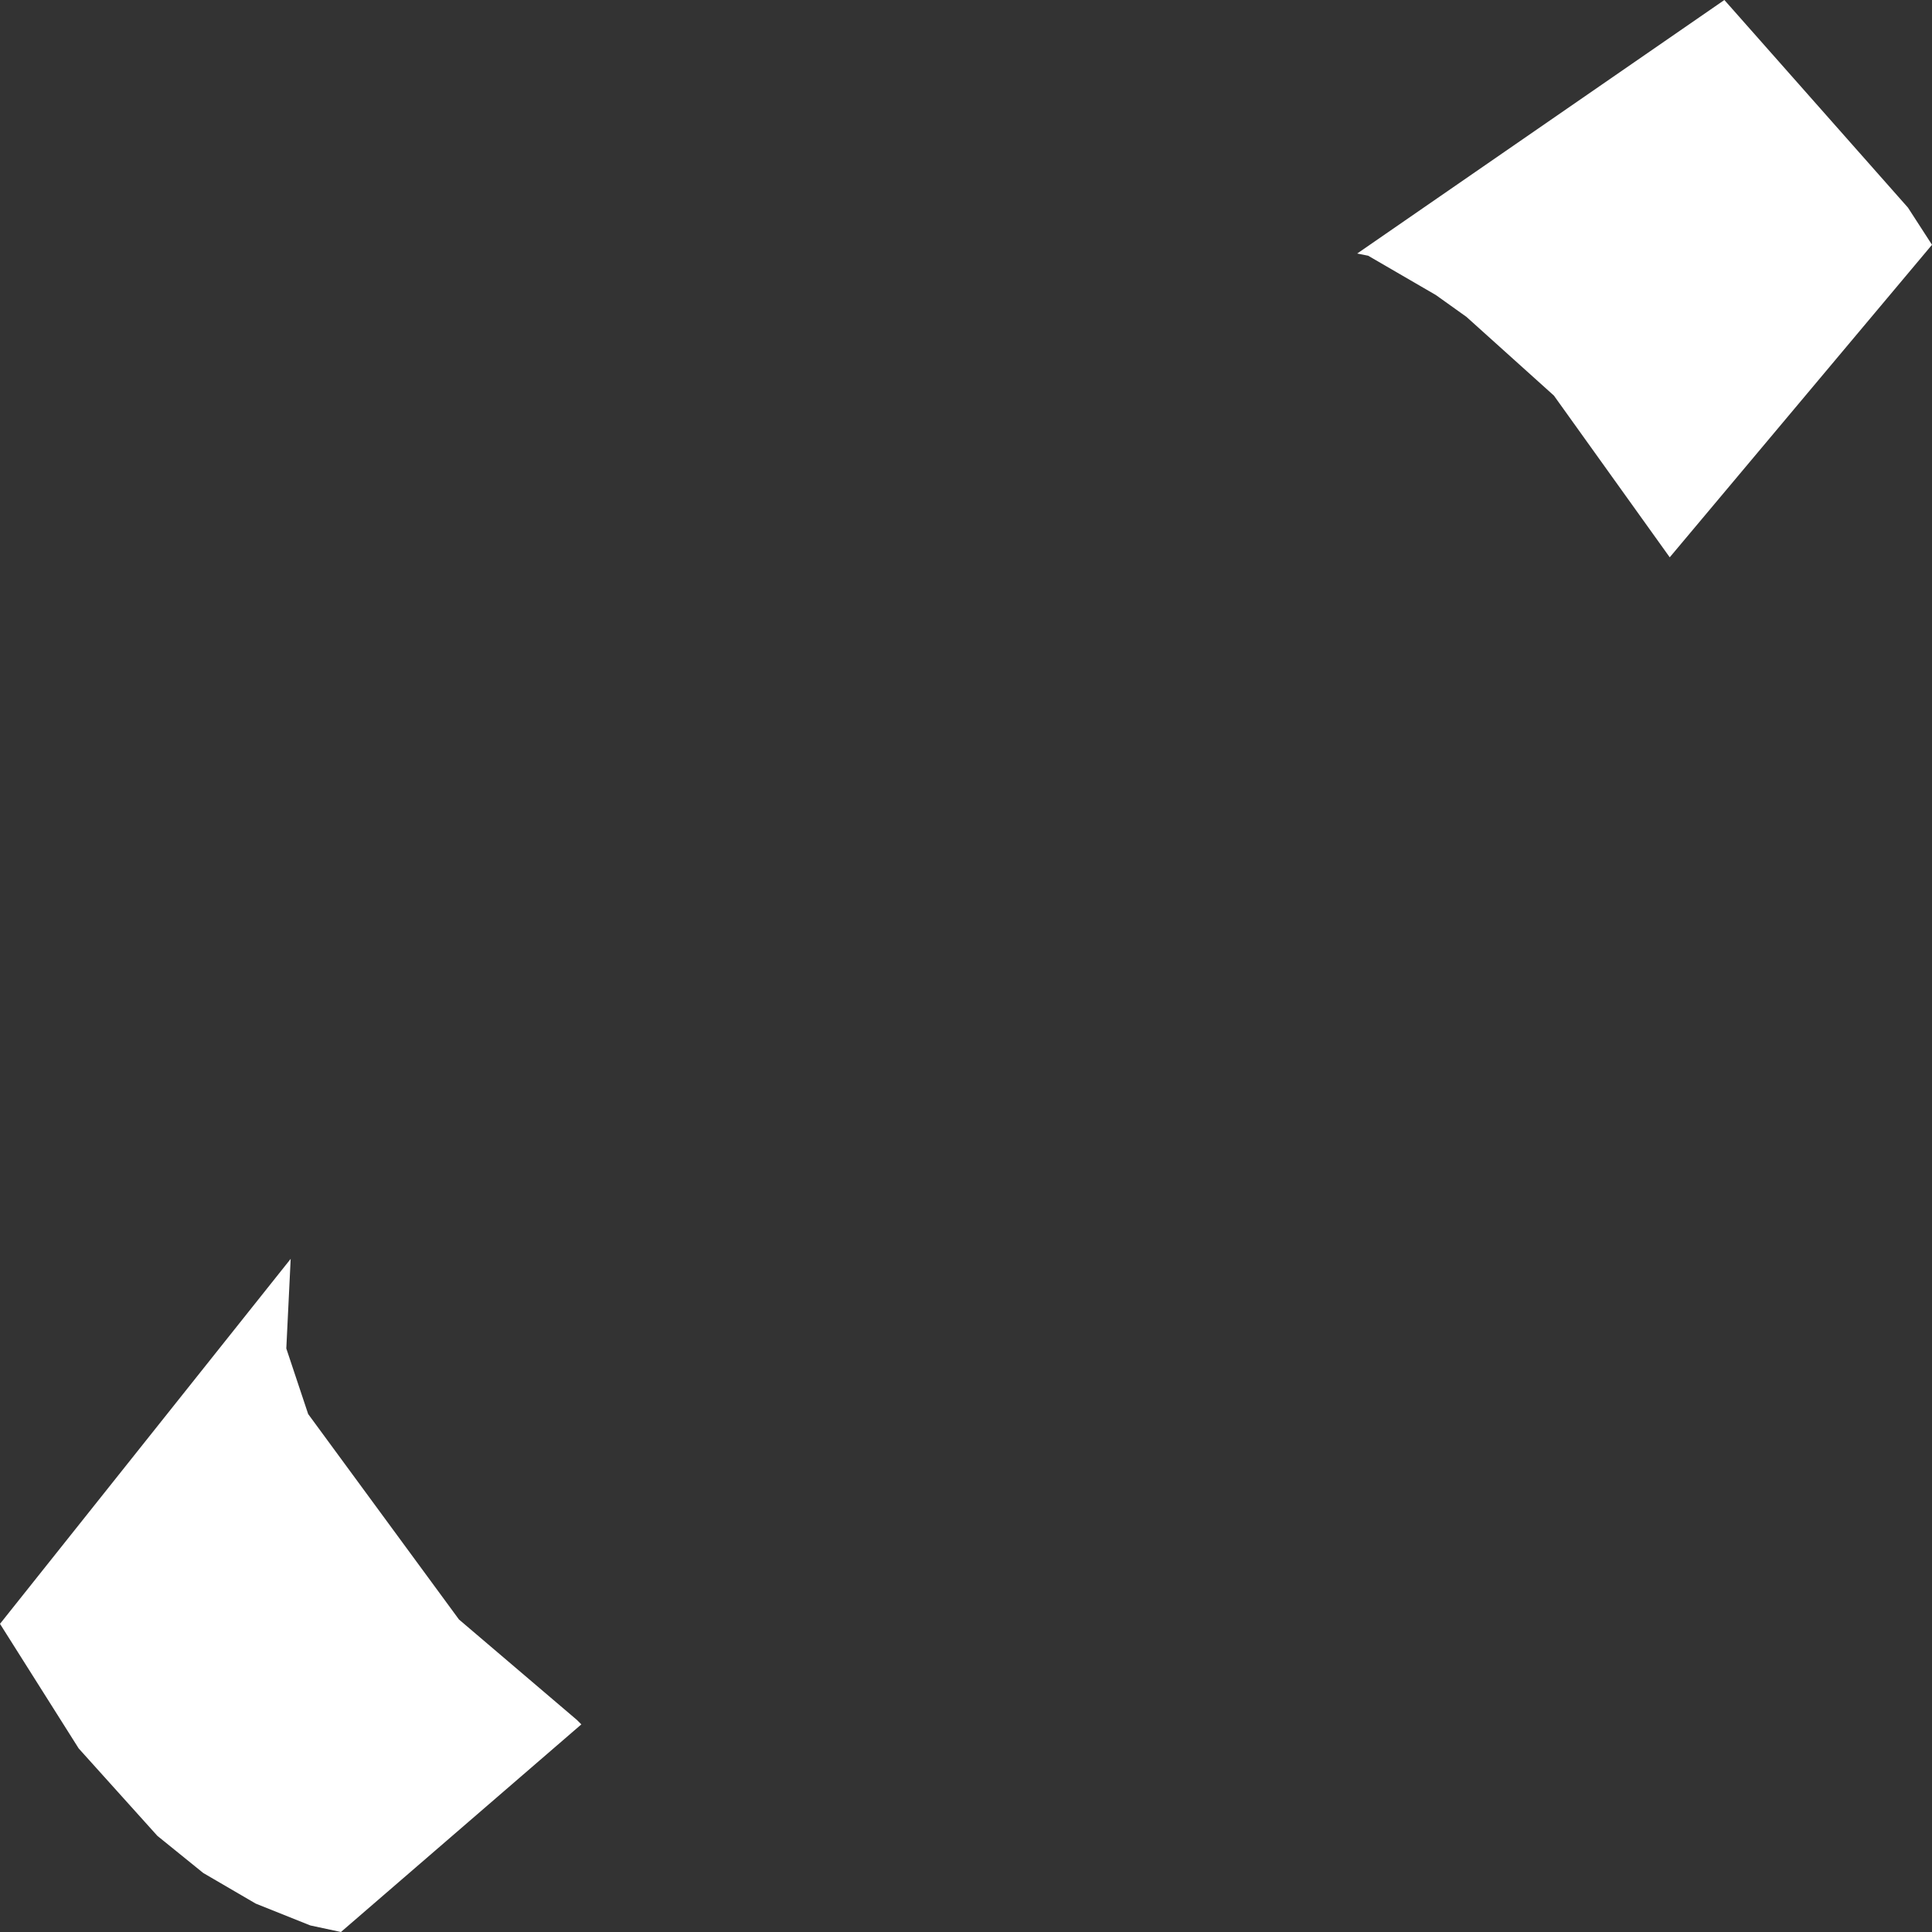
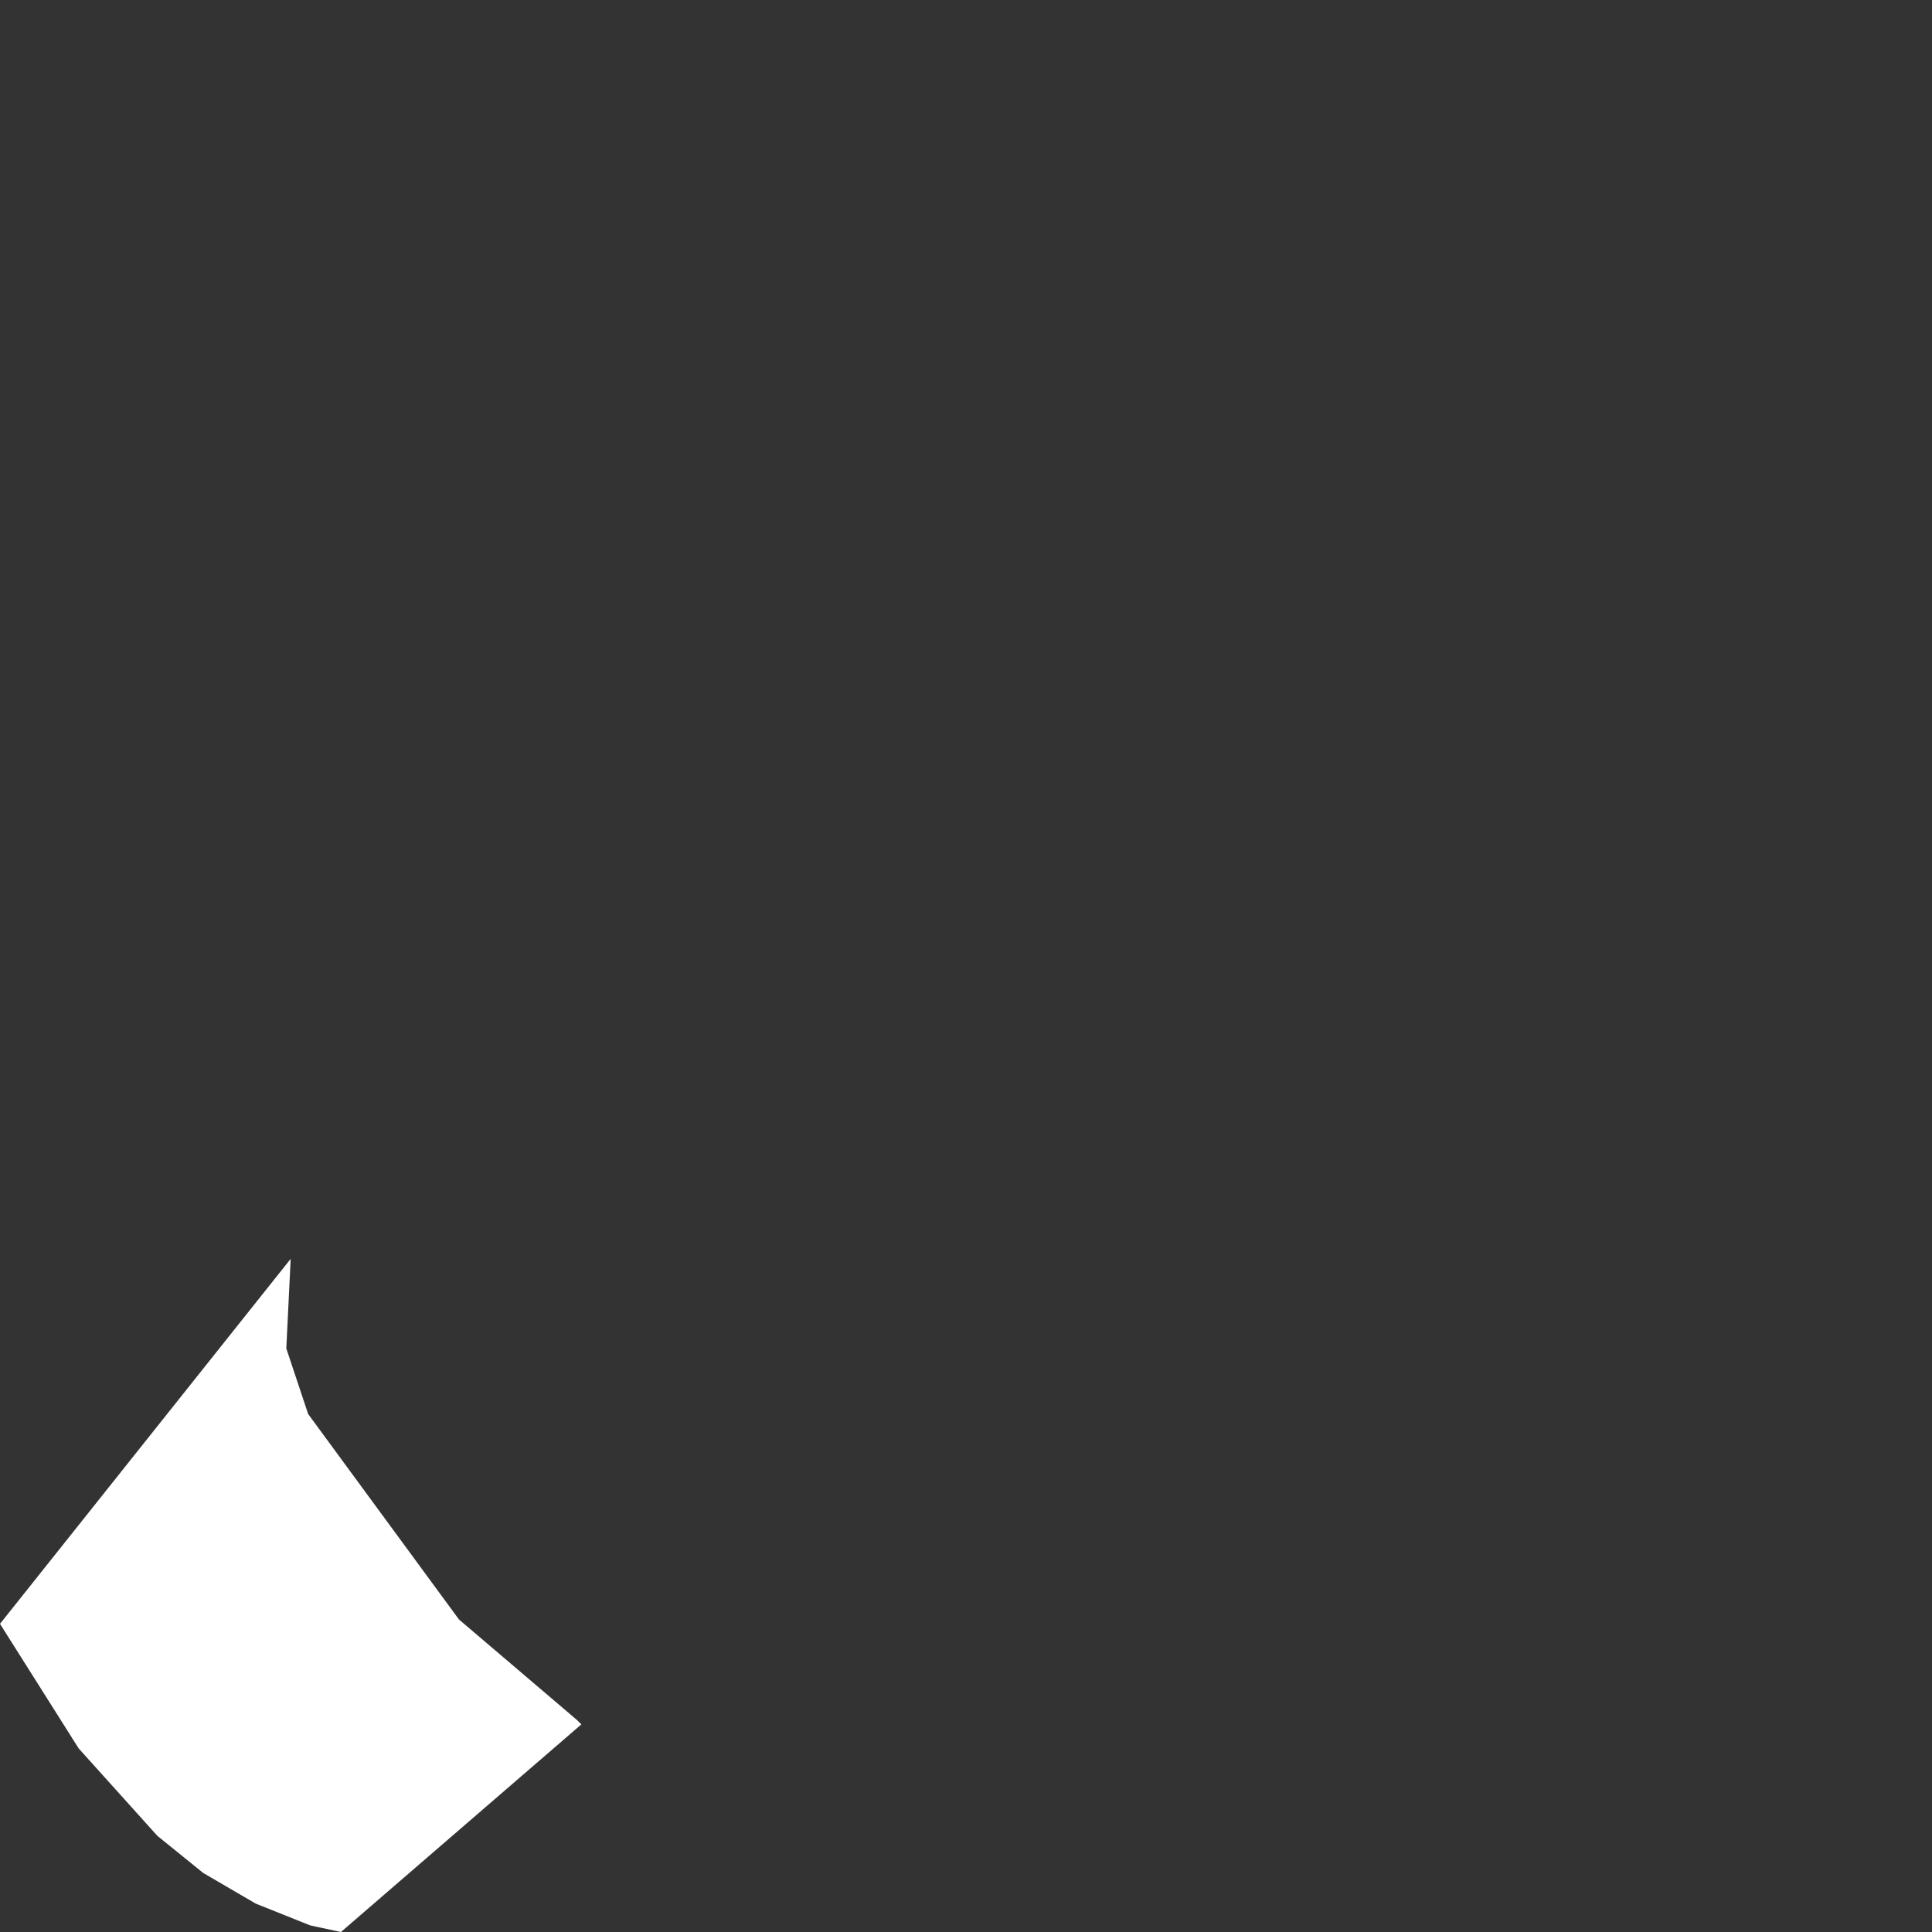
<svg xmlns="http://www.w3.org/2000/svg" height="44.2px" width="44.2px">
  <rect width="100%" height="100%" fill="#333333" stroke="none" />
  <g transform="matrix(1.0, 0.0, 0.0, 1.0, 0.0, 0.0)">
-     <path d="M38.2 12.75 L35.55 9.05 33.55 7.25 32.85 6.75 31.3 5.85 31.05 5.8 39.45 0.0 43.65 4.75 44.2 5.6 38.2 12.75 M6.55 30.85 L7.05 32.35 10.5 37.05 13.2 39.35 13.3 39.45 7.8 44.2 7.1 44.05 5.85 43.55 4.65 42.85 3.6 42.0 1.8 40.0 0.0 37.15 6.65 28.8 6.55 30.85" fill="#ffffff" fill-rule="evenodd" stroke="none" />
+     <path d="M38.2 12.75 M6.55 30.85 L7.05 32.35 10.5 37.05 13.2 39.35 13.3 39.45 7.8 44.2 7.1 44.05 5.85 43.55 4.65 42.85 3.6 42.0 1.8 40.0 0.0 37.15 6.65 28.8 6.55 30.85" fill="#ffffff" fill-rule="evenodd" stroke="none" />
  </g>
</svg>